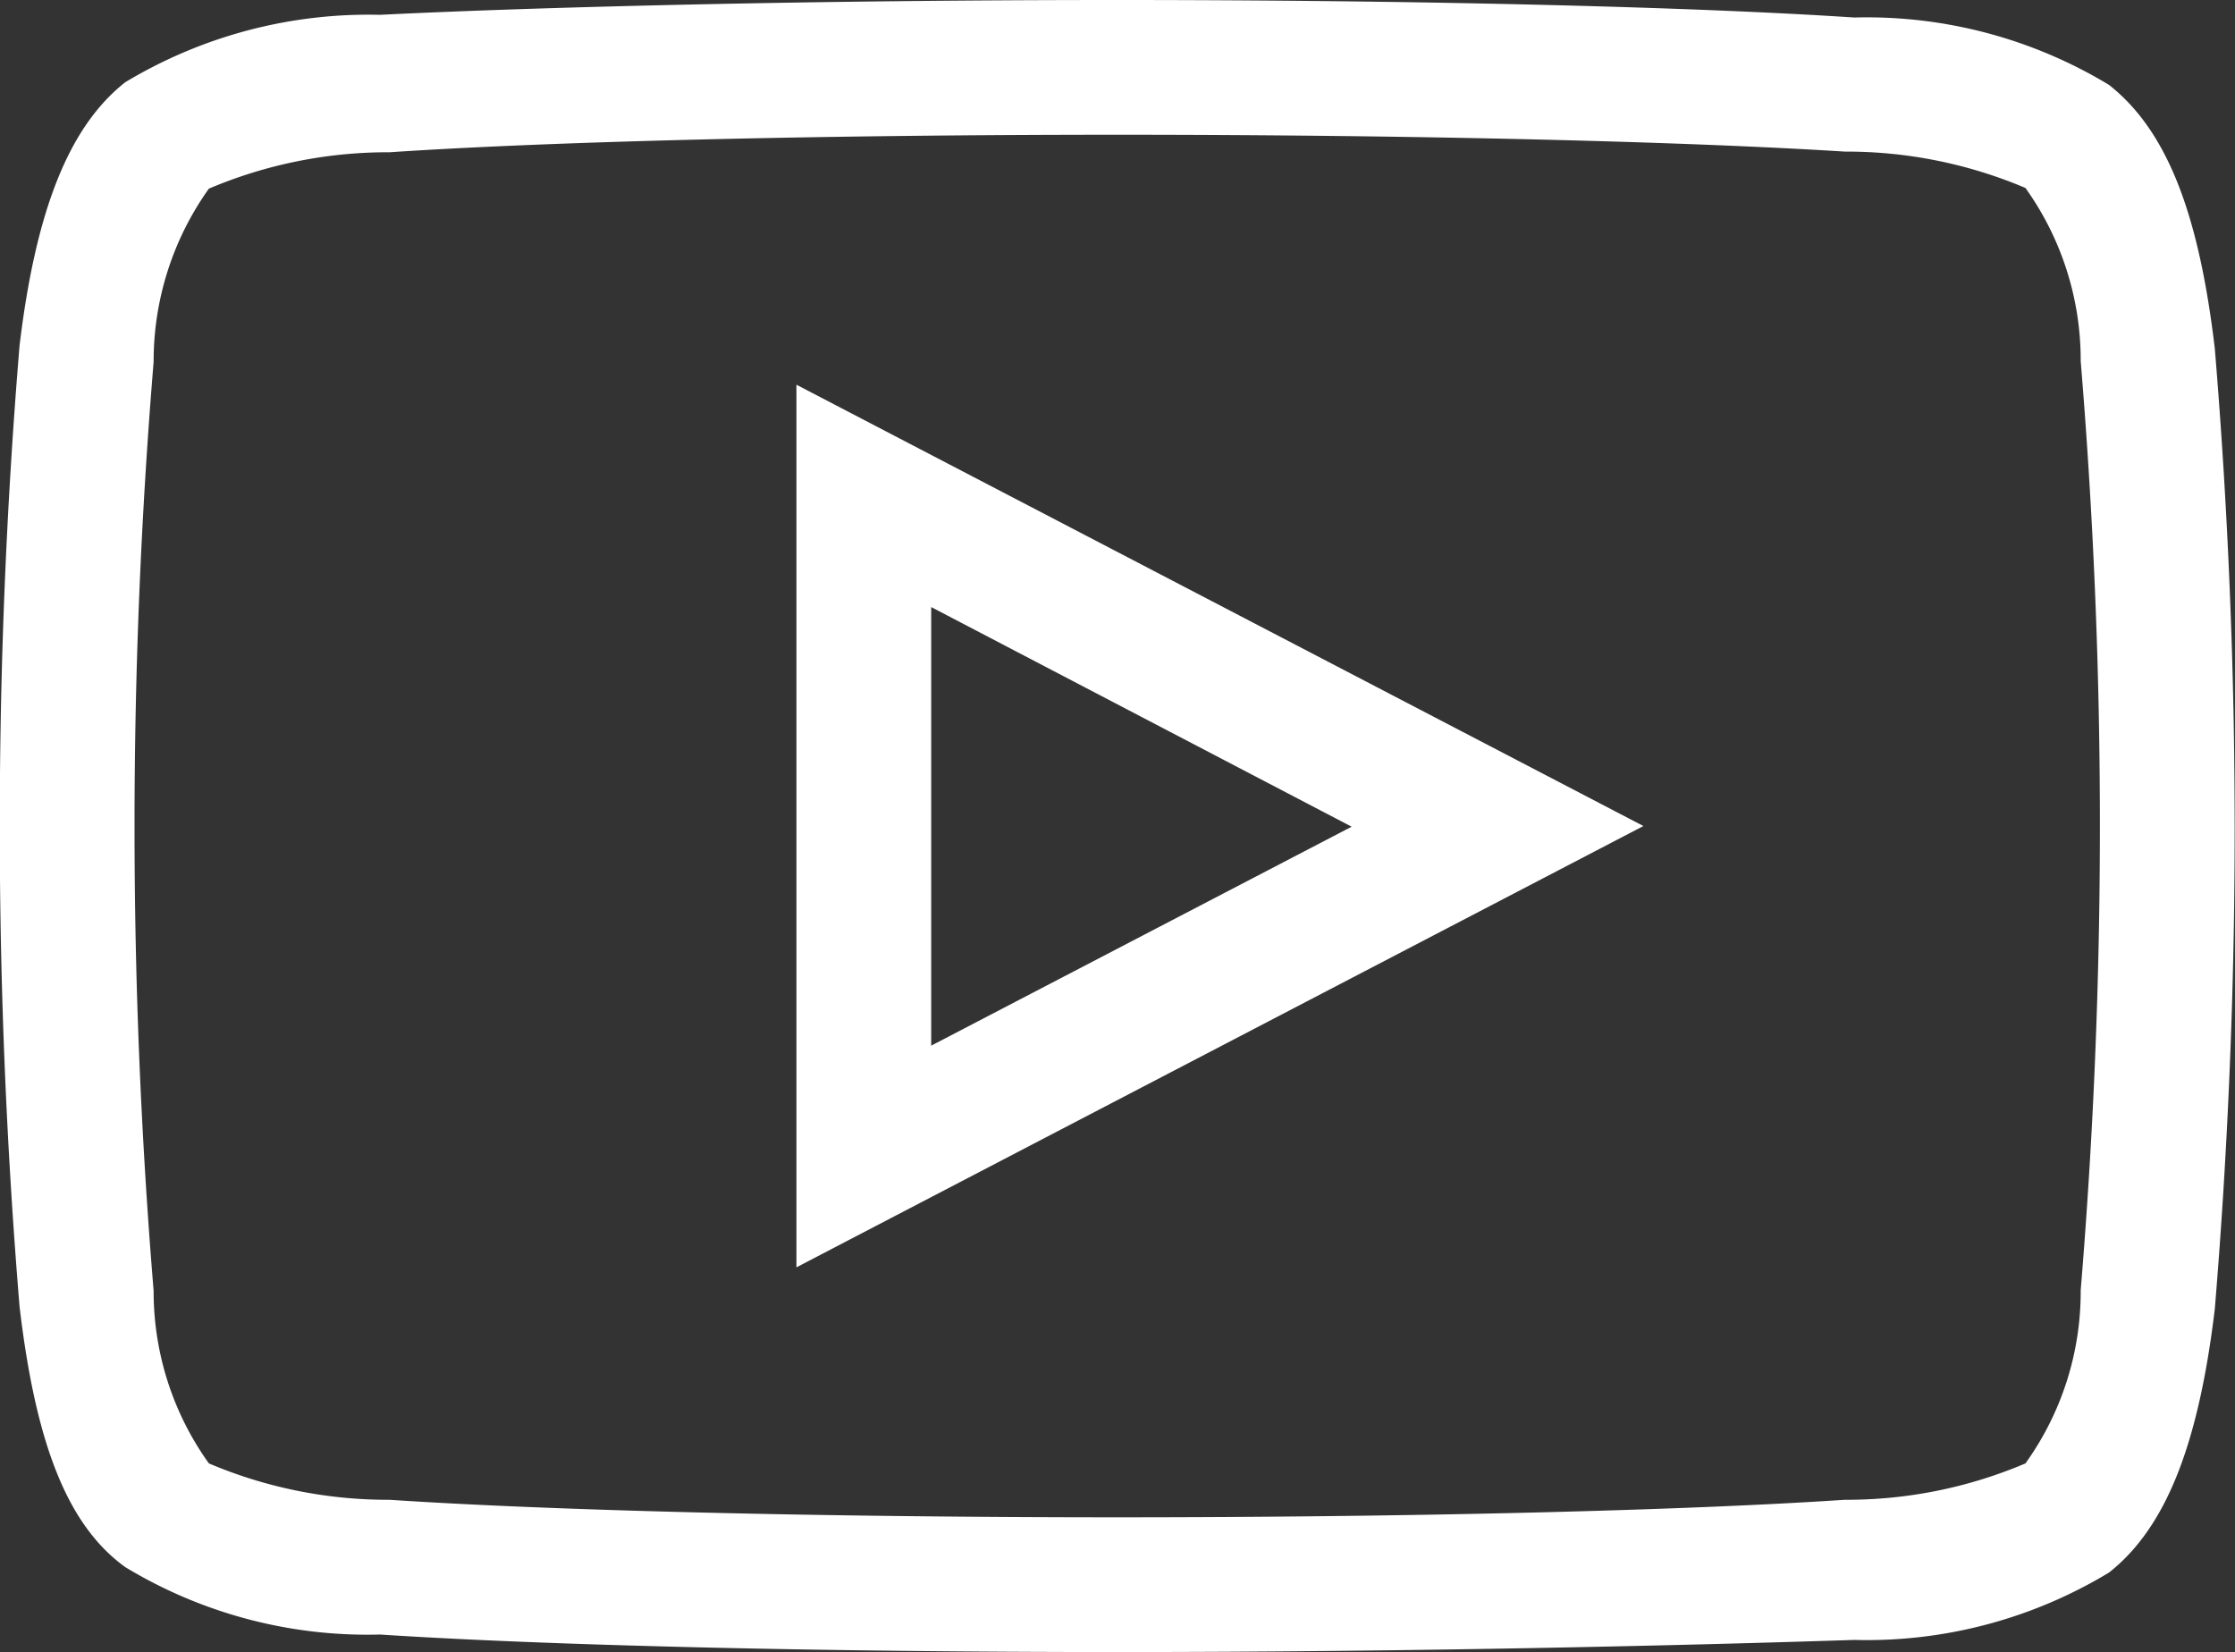
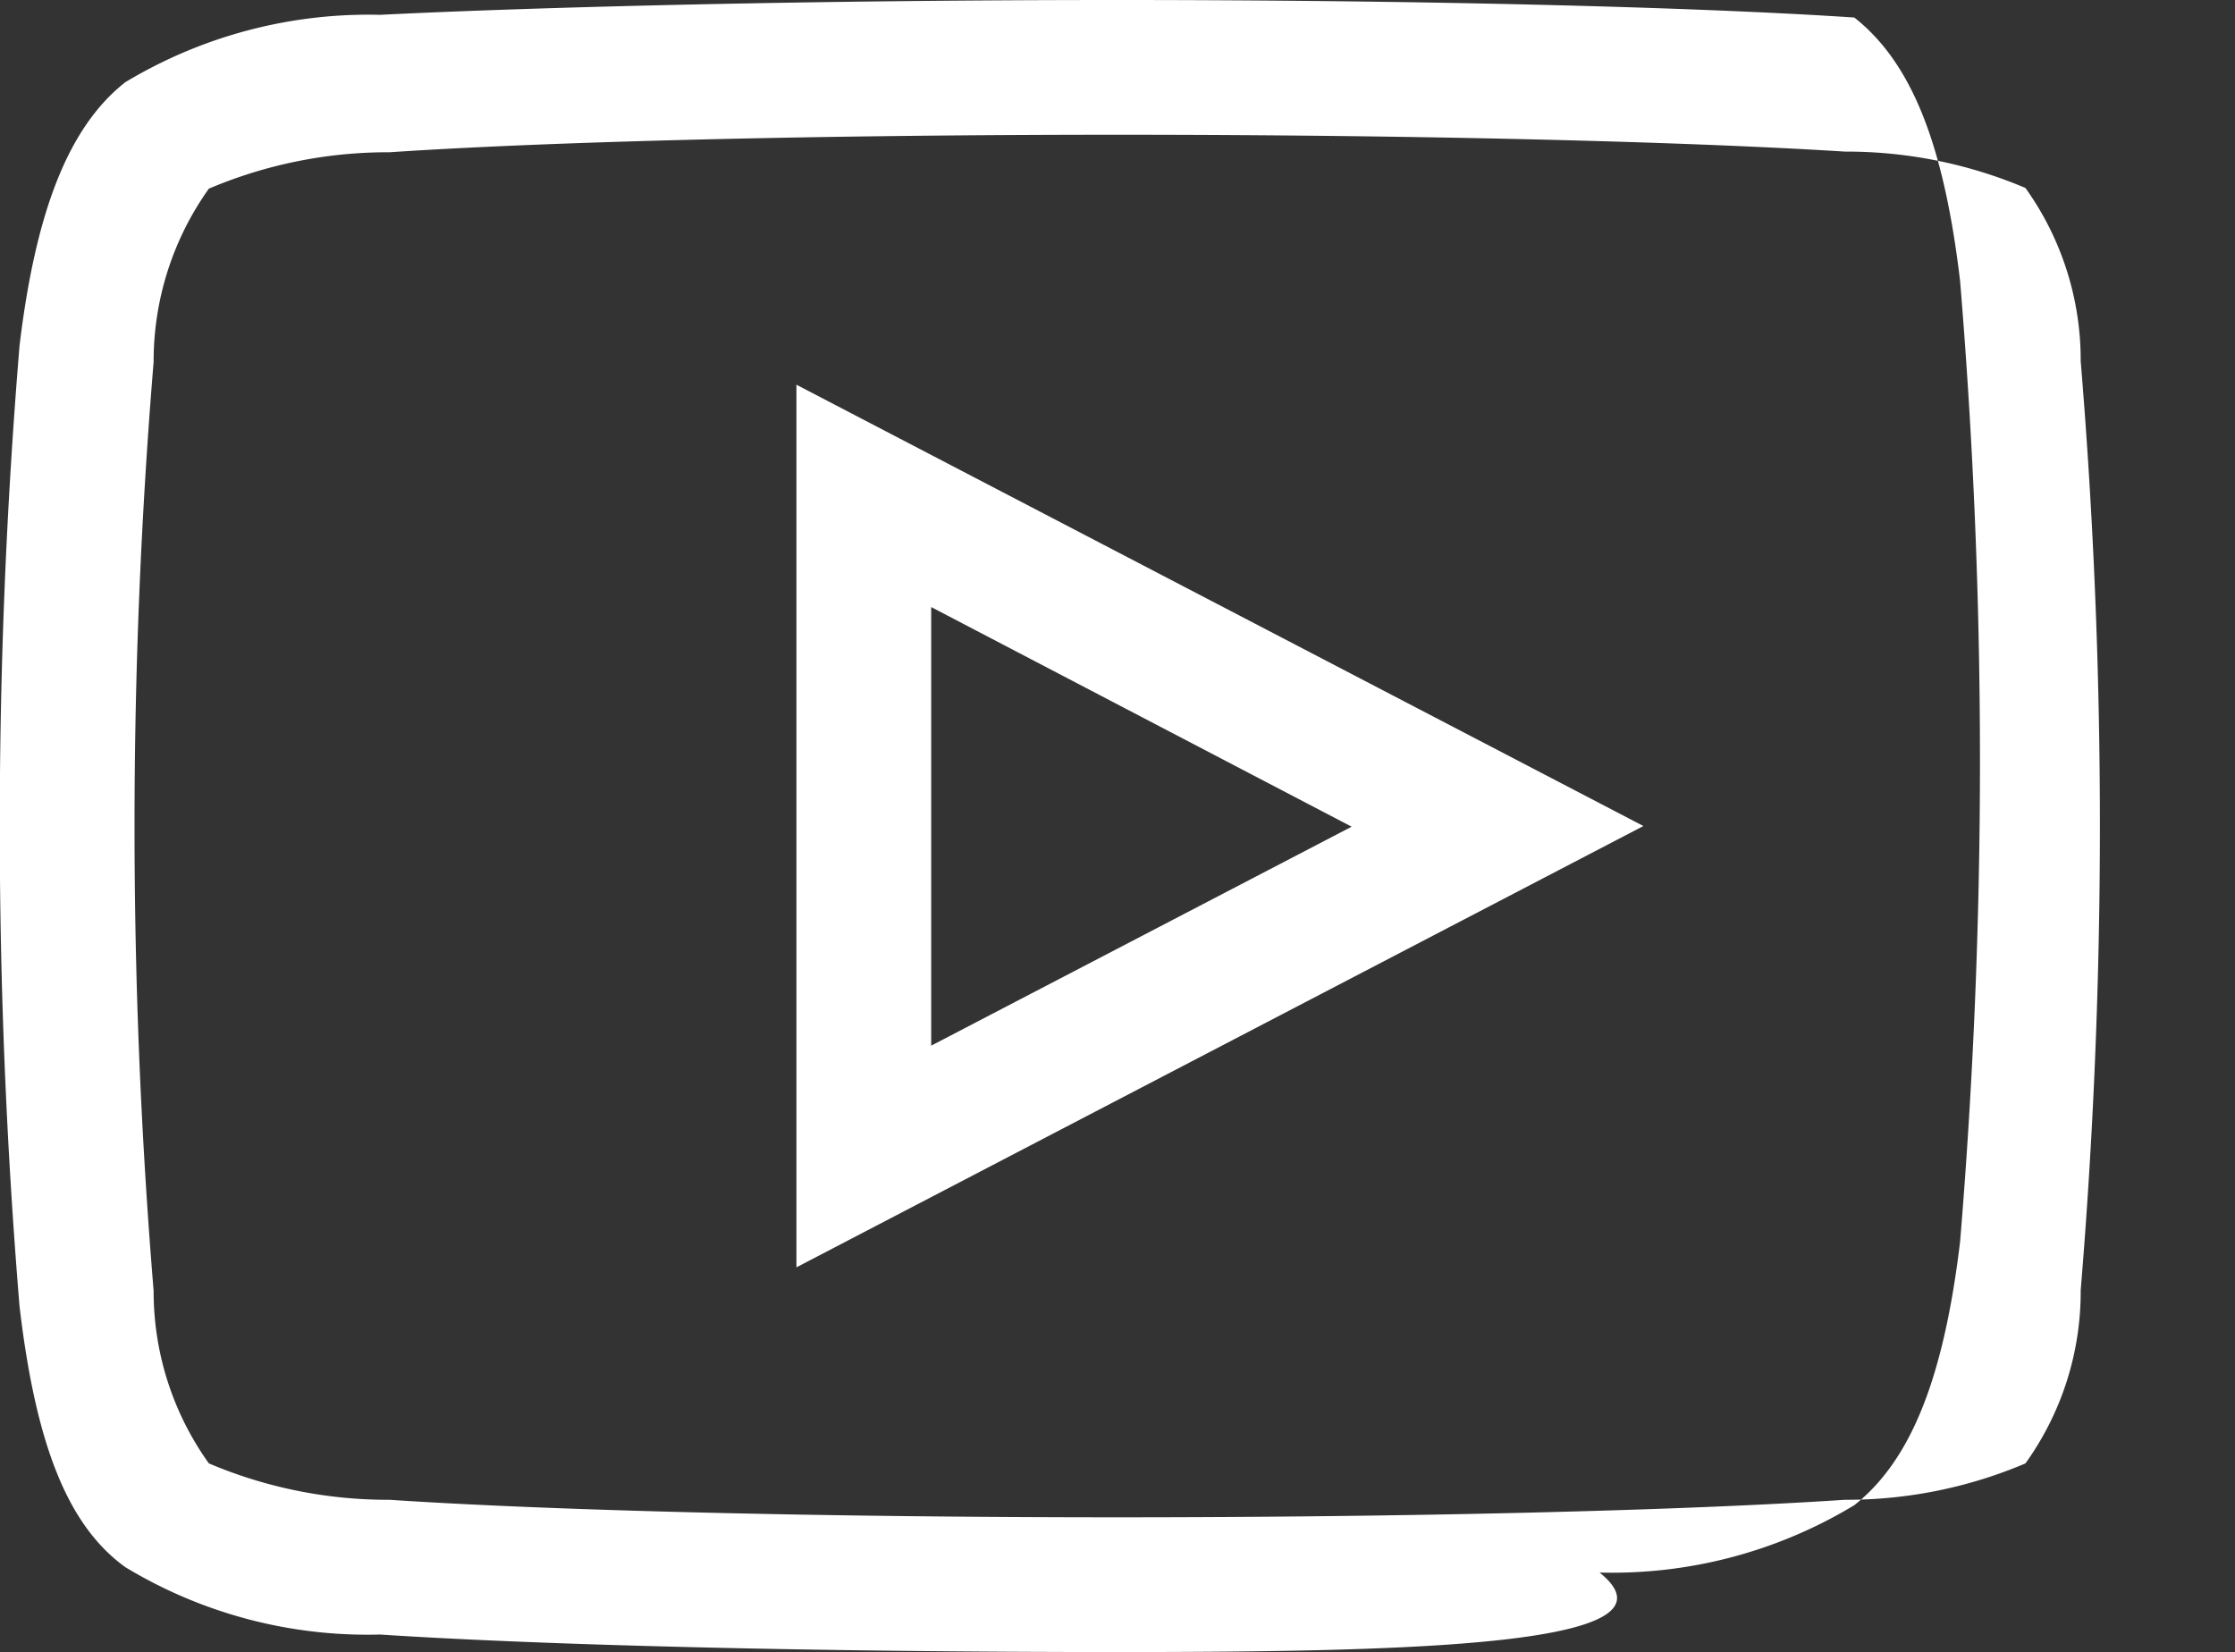
<svg xmlns="http://www.w3.org/2000/svg" viewBox="0 0 33.17 24.52">
  <rect x="0" y="0" width="33.17" height="24.52" fill="#333333" stroke="none" />
  <defs>
    <style>.cls-1{fill:#fff;}</style>
  </defs>
  <title>youtube</title>
  <g id="Layer_2" data-name="Layer 2">
    <g id="Layer_4" data-name="Layer 4">
-       <path class="cls-1" d="M16.58,24.52c-4.41,0-8.5-.1-10.94-.26a6.94,6.94,0,0,1-3.78-1C1,22.64.53,21.43.29,19.39a86.75,86.75,0,0,1,0-14.26c.24-2,.73-3.25,1.57-3.91a7,7,0,0,1,3.78-1C8.06.1,12.15,0,16.58,0s8.53.1,10.94.26a6.94,6.94,0,0,1,3.78,1c.85.67,1.33,1.88,1.57,3.91a86.32,86.32,0,0,1,0,14.26c-.24,2-.72,3.24-1.57,3.91a6.94,6.94,0,0,1-3.78,1C25.08,24.42,21,24.52,16.58,24.52ZM16.58,2c-4.39,0-8.43.1-10.8.26A6.79,6.79,0,0,0,3.1,2.8a4.41,4.41,0,0,0-.82,2.57,84,84,0,0,0,0,13.79,4.38,4.38,0,0,0,.82,2.56,6.79,6.79,0,0,0,2.68.54c2.39.16,6.43.26,10.8.26s8.41-.1,10.8-.26a6.78,6.78,0,0,0,2.68-.54,4.37,4.37,0,0,0,.82-2.57,83.56,83.56,0,0,0,0-13.79h0a4.39,4.39,0,0,0-.82-2.57,6.8,6.8,0,0,0-2.68-.54C25,2.1,21,2,16.58,2ZM11.82,18.81V5.71l12.57,6.55Zm2-9.8v6.51l6.24-3.25Z" />
+       <path class="cls-1" d="M16.58,24.52c-4.41,0-8.5-.1-10.94-.26a6.94,6.94,0,0,1-3.78-1C1,22.64.53,21.43.29,19.39a86.75,86.75,0,0,1,0-14.26c.24-2,.73-3.25,1.57-3.91a7,7,0,0,1,3.78-1C8.06.1,12.15,0,16.58,0s8.53.1,10.94.26c.85.67,1.33,1.88,1.57,3.91a86.32,86.32,0,0,1,0,14.26c-.24,2-.72,3.24-1.57,3.91a6.94,6.94,0,0,1-3.78,1C25.08,24.42,21,24.52,16.58,24.52ZM16.58,2c-4.39,0-8.43.1-10.8.26A6.79,6.79,0,0,0,3.1,2.8a4.41,4.41,0,0,0-.82,2.57,84,84,0,0,0,0,13.79,4.38,4.38,0,0,0,.82,2.56,6.79,6.79,0,0,0,2.68.54c2.39.16,6.43.26,10.8.26s8.41-.1,10.8-.26a6.78,6.78,0,0,0,2.68-.54,4.37,4.37,0,0,0,.82-2.57,83.56,83.56,0,0,0,0-13.79h0a4.39,4.39,0,0,0-.82-2.57,6.8,6.8,0,0,0-2.68-.54C25,2.1,21,2,16.58,2ZM11.82,18.81V5.71l12.57,6.55Zm2-9.8v6.51l6.24-3.25Z" />
    </g>
  </g>
</svg>